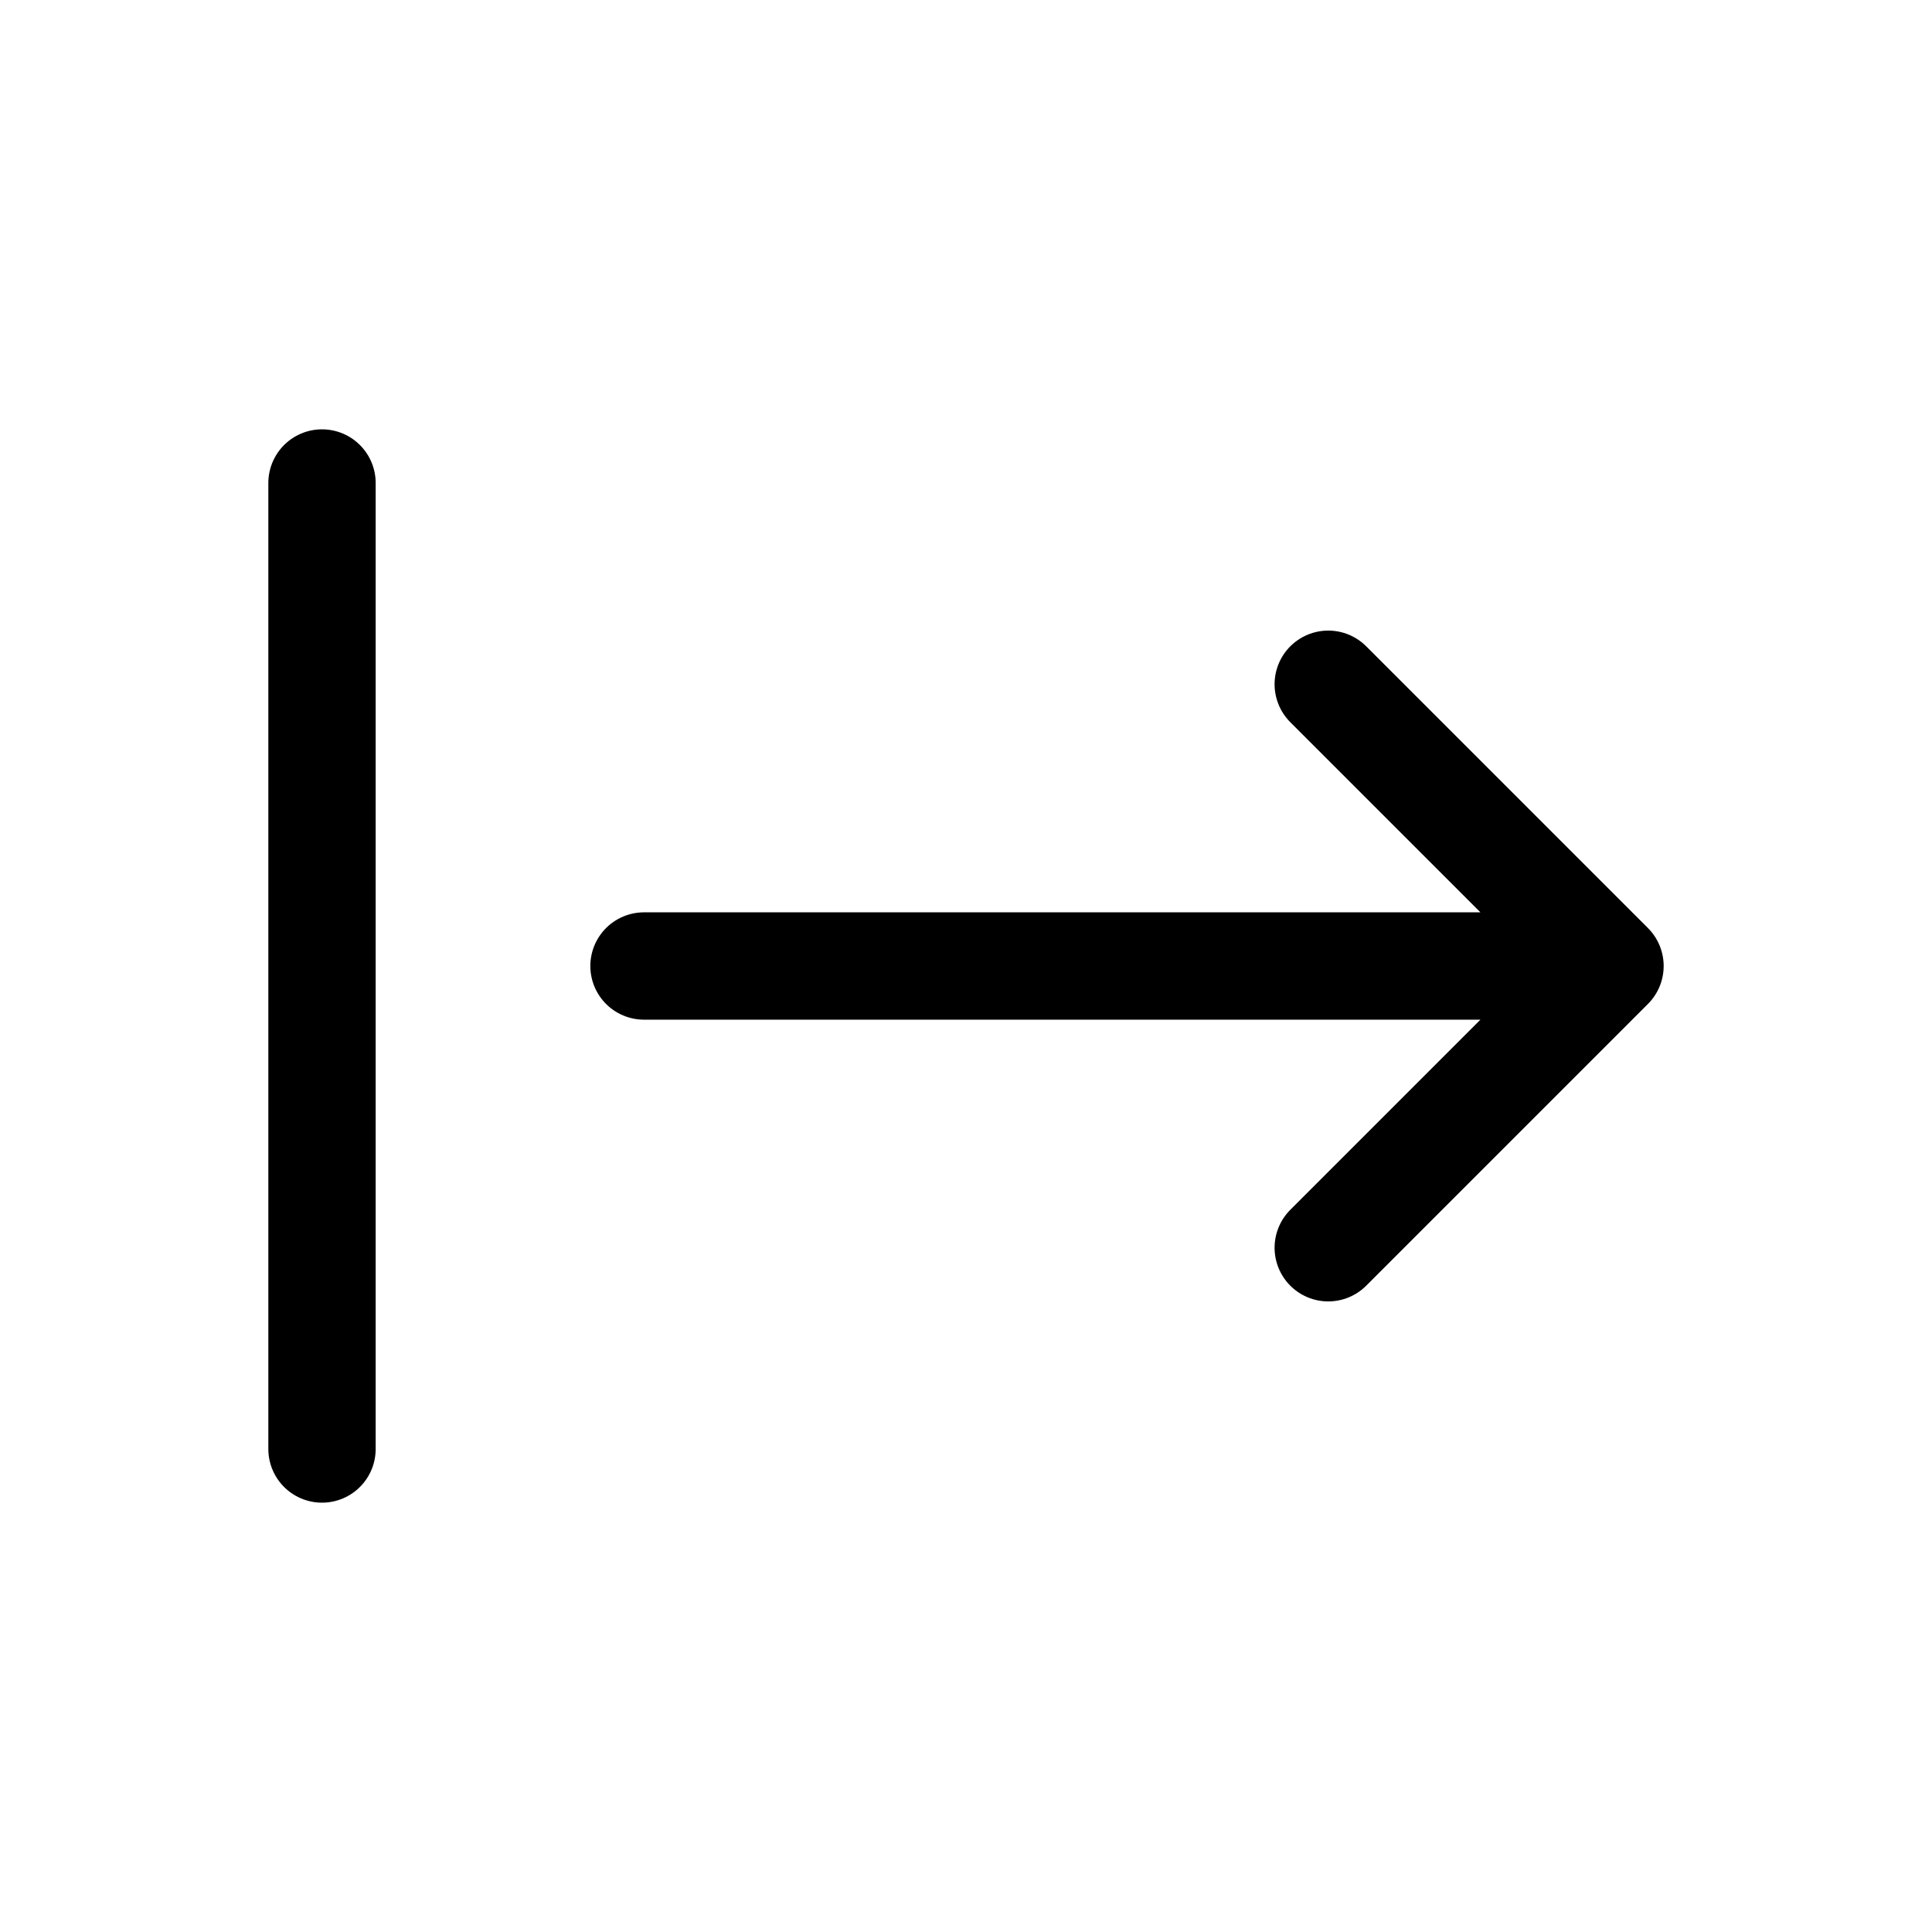
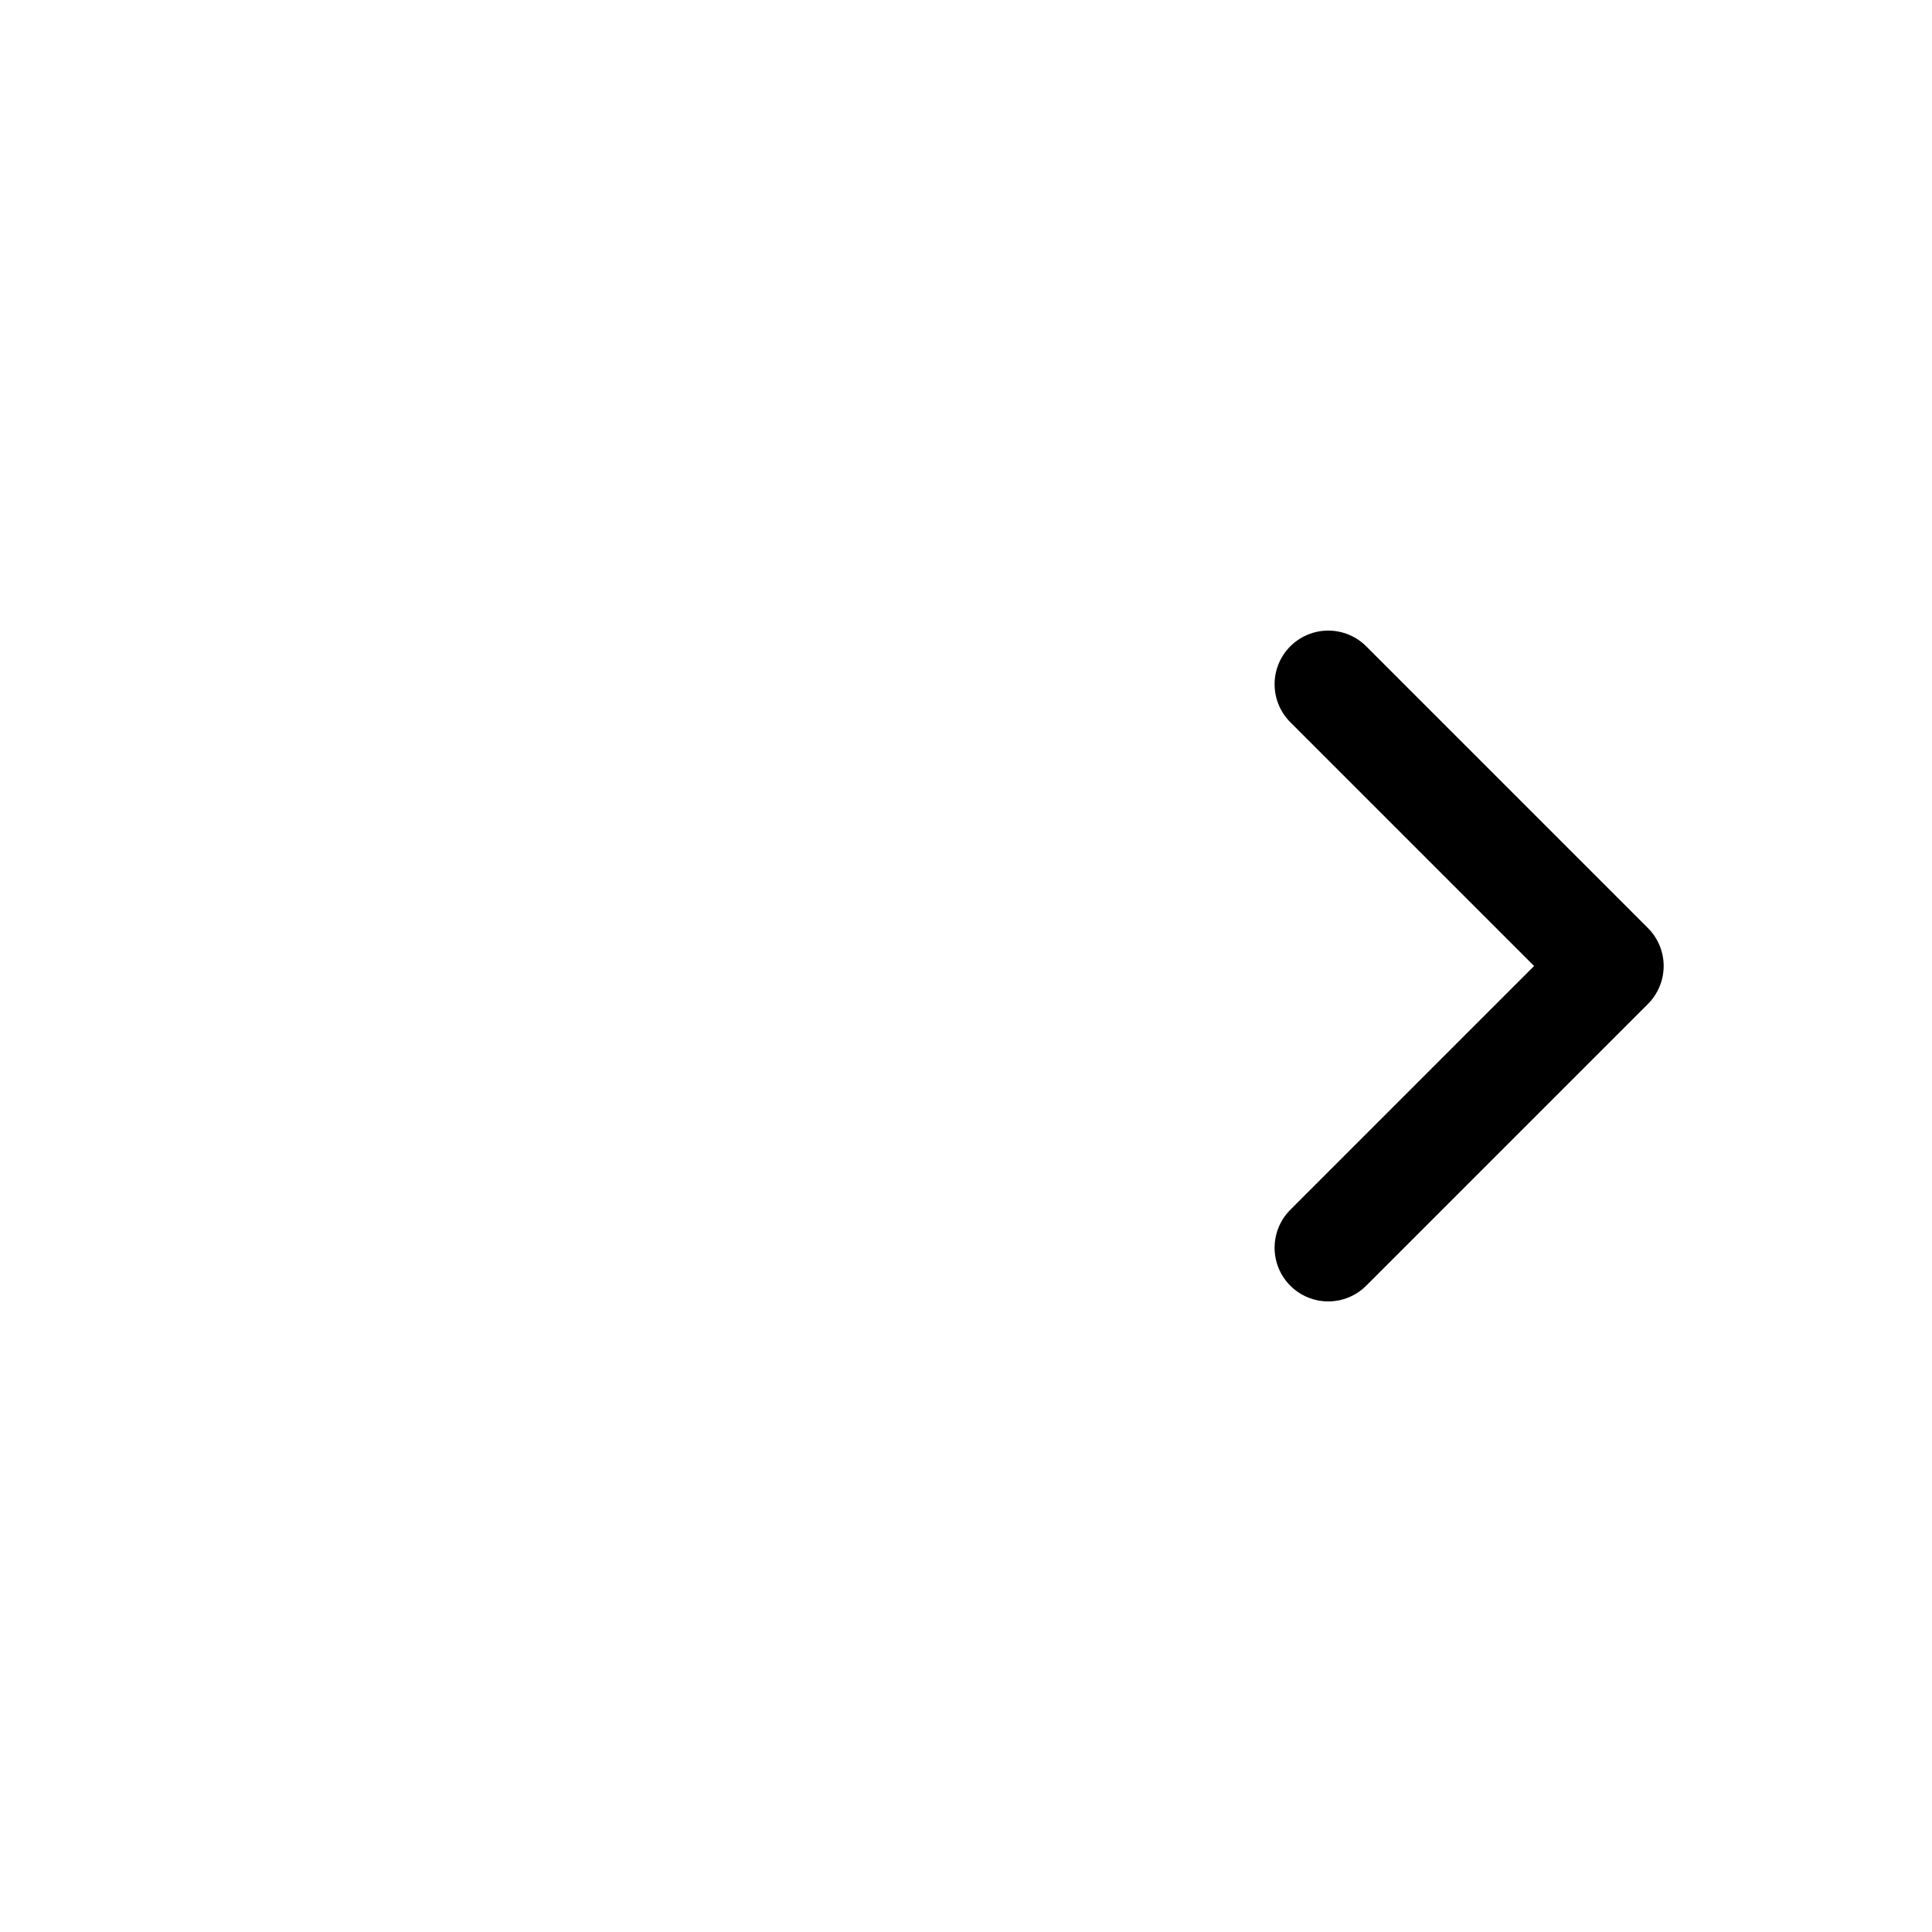
<svg xmlns="http://www.w3.org/2000/svg" width="18" height="18" viewBox="0 0 18 18" fill="none">
-   <path d="M3 4.5L3 13.5" stroke="black" stroke-linecap="round" stroke-linejoin="round" />
-   <path d="M6 9H15M15 9L12.375 11.625M15 9L12.375 6.375" stroke="black" stroke-linecap="round" stroke-linejoin="round" />
+   <path d="M6 9M15 9L12.375 11.625M15 9L12.375 6.375" stroke="black" stroke-linecap="round" stroke-linejoin="round" />
</svg>